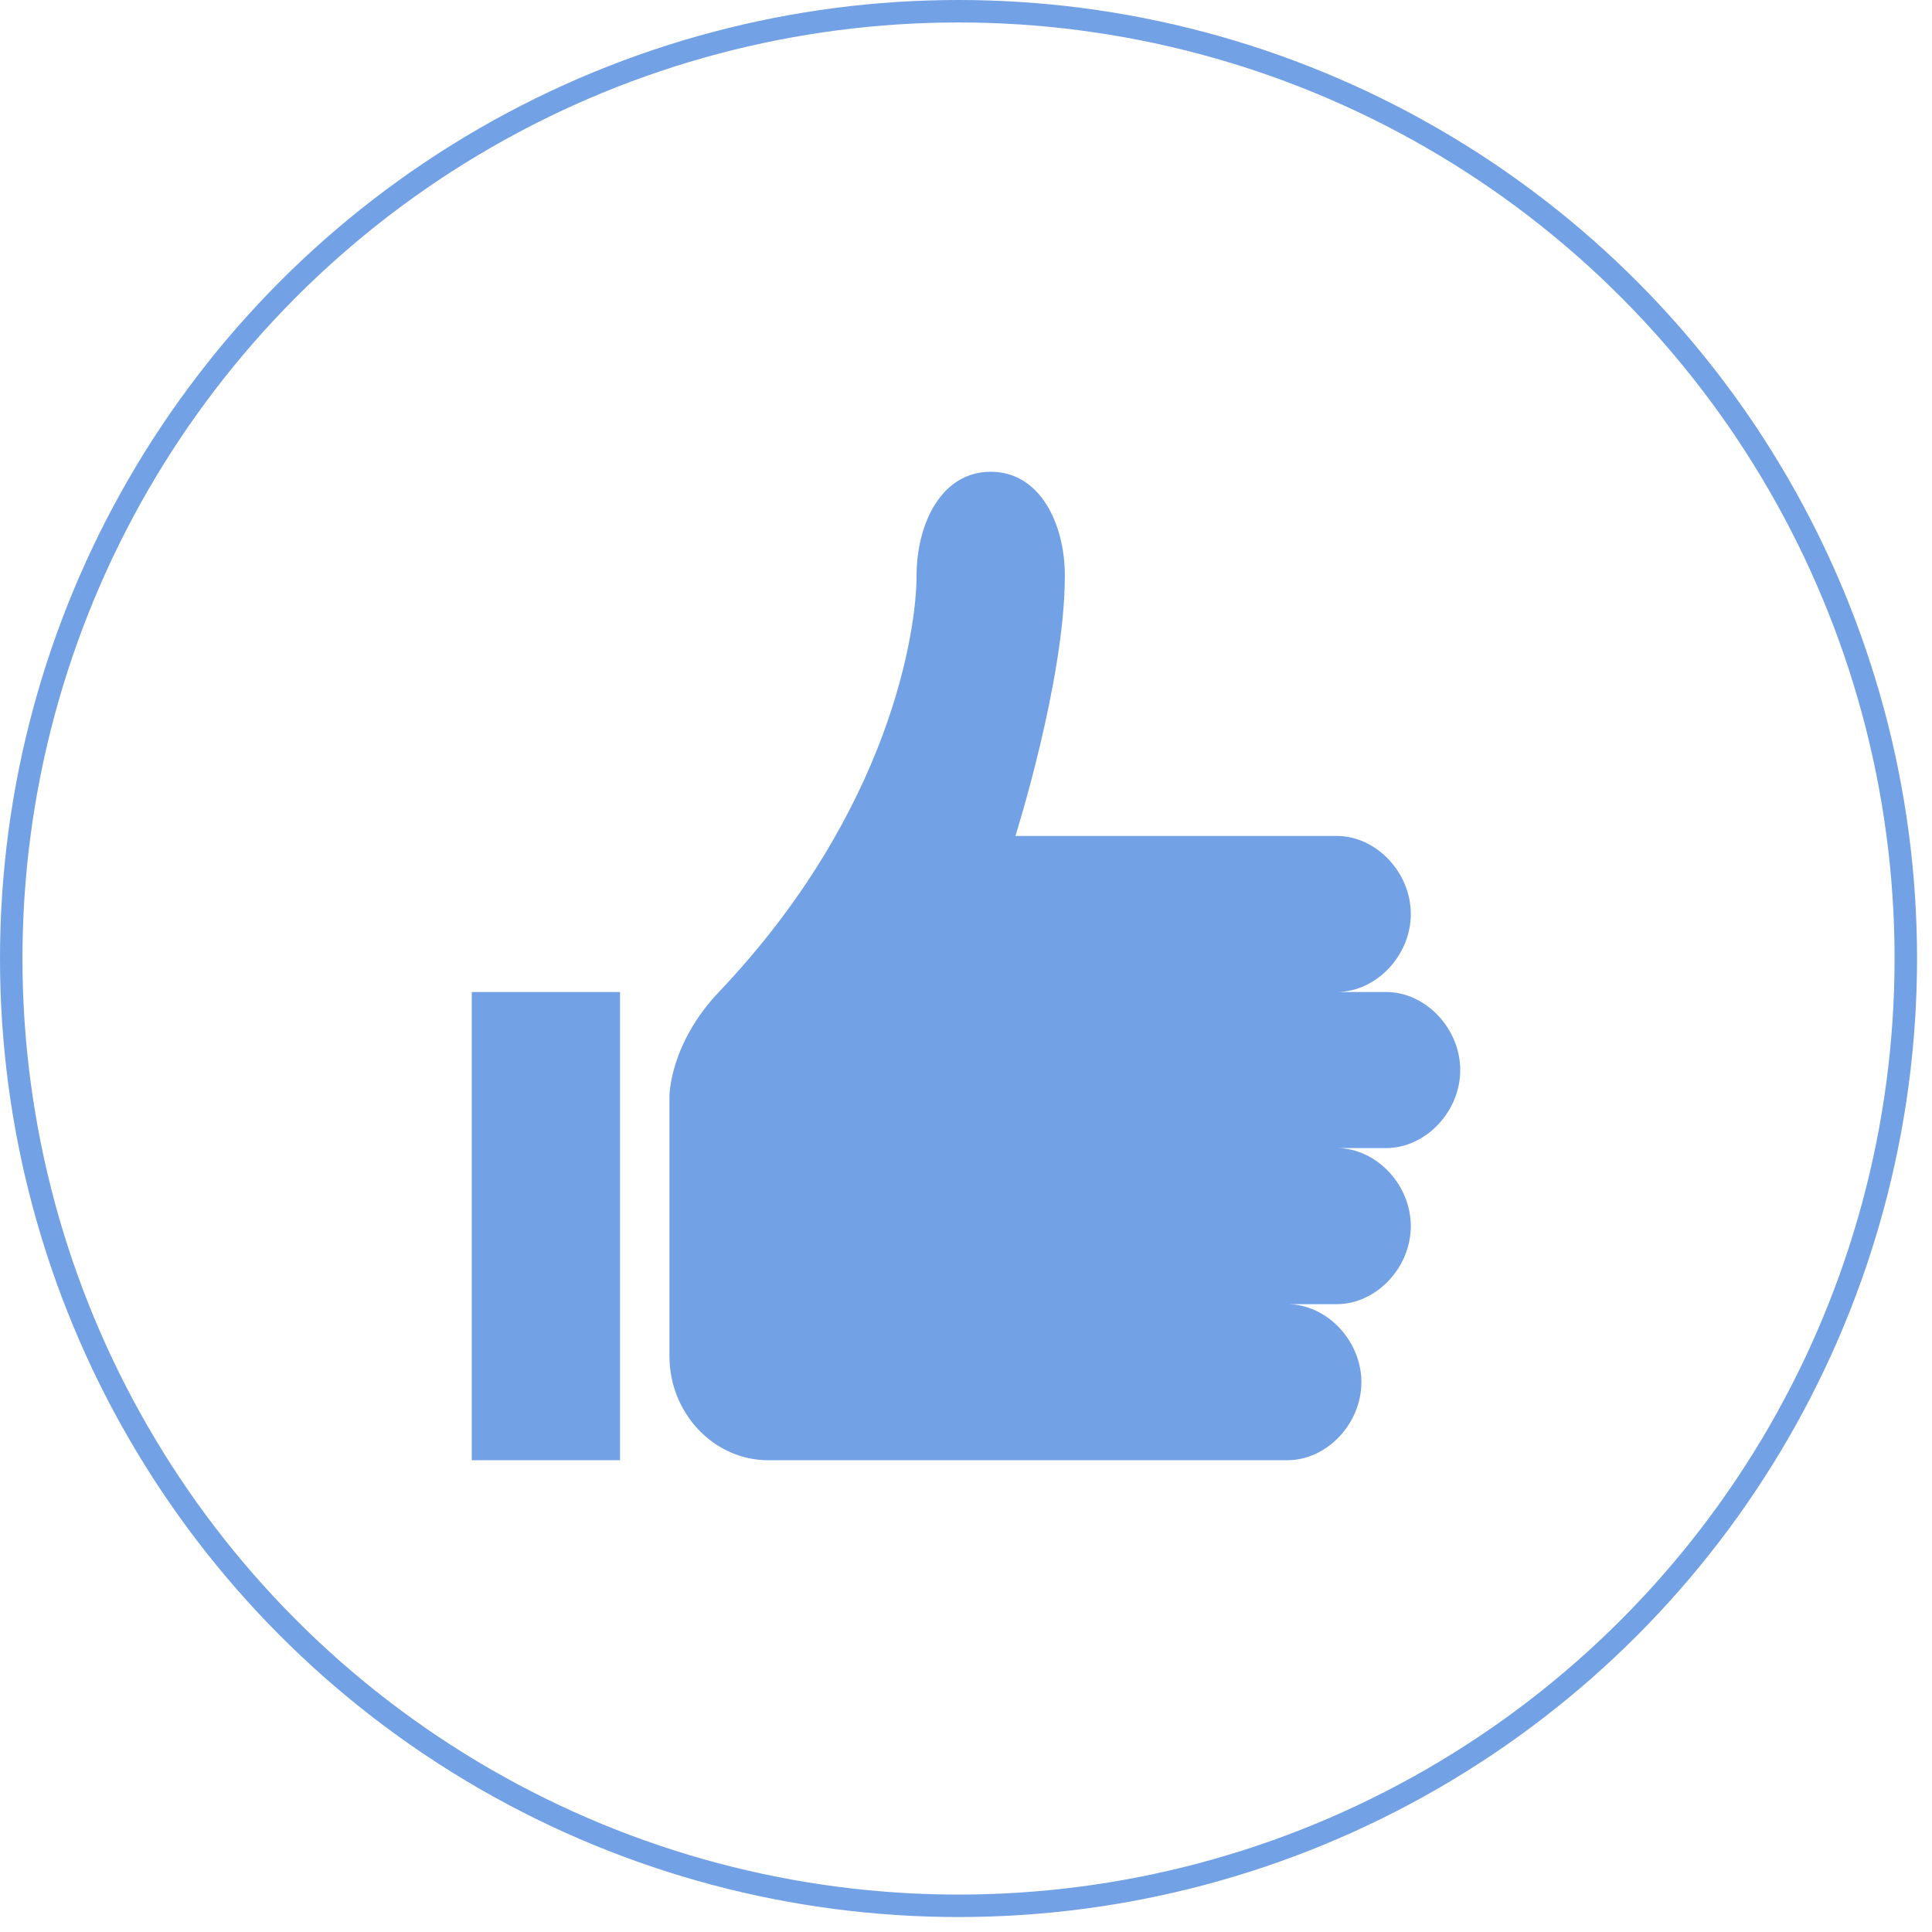
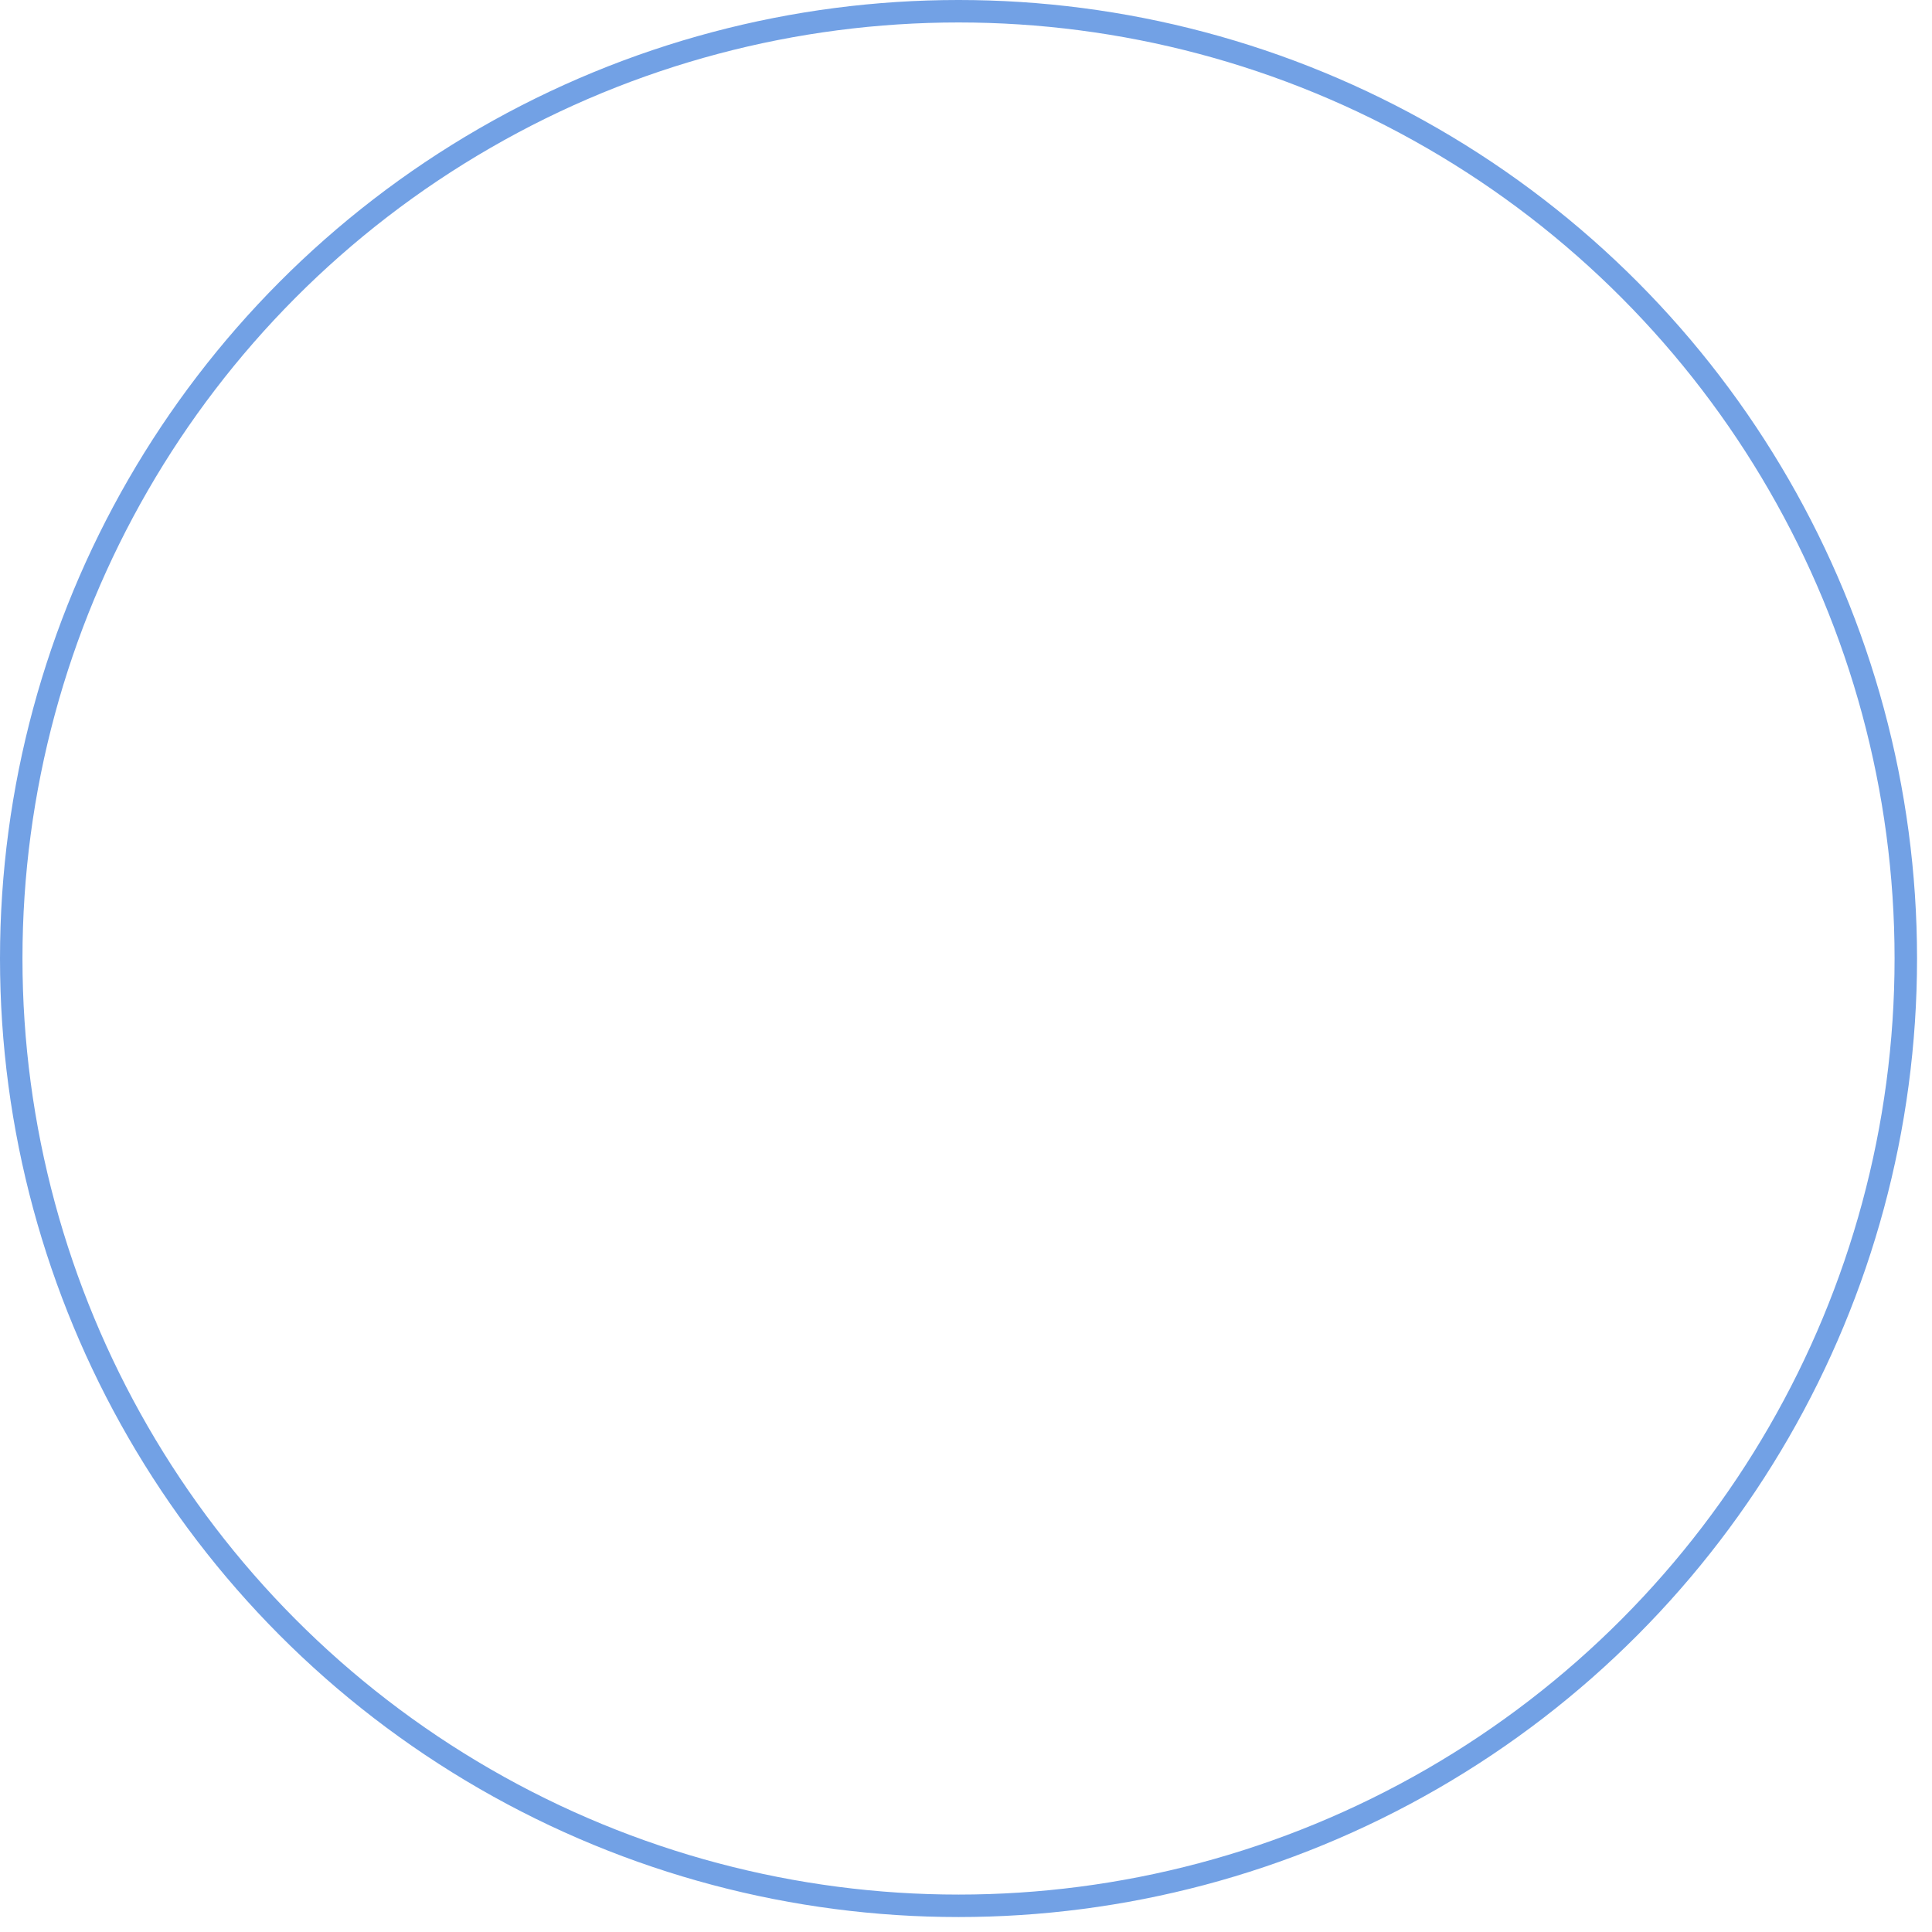
<svg xmlns="http://www.w3.org/2000/svg" width="86" height="86" viewBox="0 0 86 86" fill="none">
  <circle cx="42.667" cy="42.667" r="42.167" stroke="#72A1E5" />
-   <path d="M65 47.632C65 45.779 63.46 44.158 61.7 44.158H59.5C61.26 44.158 62.8 42.537 62.8 40.684C62.8 38.832 61.26 37.211 59.5 37.211H45.2C45.2 37.211 47.4 30.263 47.4 25.632C47.4 23.316 46.3 21 44.1 21C41.9 21 40.8 23.316 40.8 25.632C40.8 27.947 39.7 36.053 32 44.158C29.8 46.474 29.8 48.789 29.8 48.789V60.368C29.8 62.916 31.78 65 34.2 65H57.3C59.06 65 60.6 63.379 60.6 61.526C60.6 59.674 59.06 58.053 57.3 58.053H59.5C61.26 58.053 62.8 56.432 62.8 54.579C62.8 52.726 61.26 51.105 59.5 51.105H61.7C63.46 51.105 65 49.484 65 47.632ZM27.6 65H21V44.158H27.6V65Z" fill="#72A1E5" />
</svg>